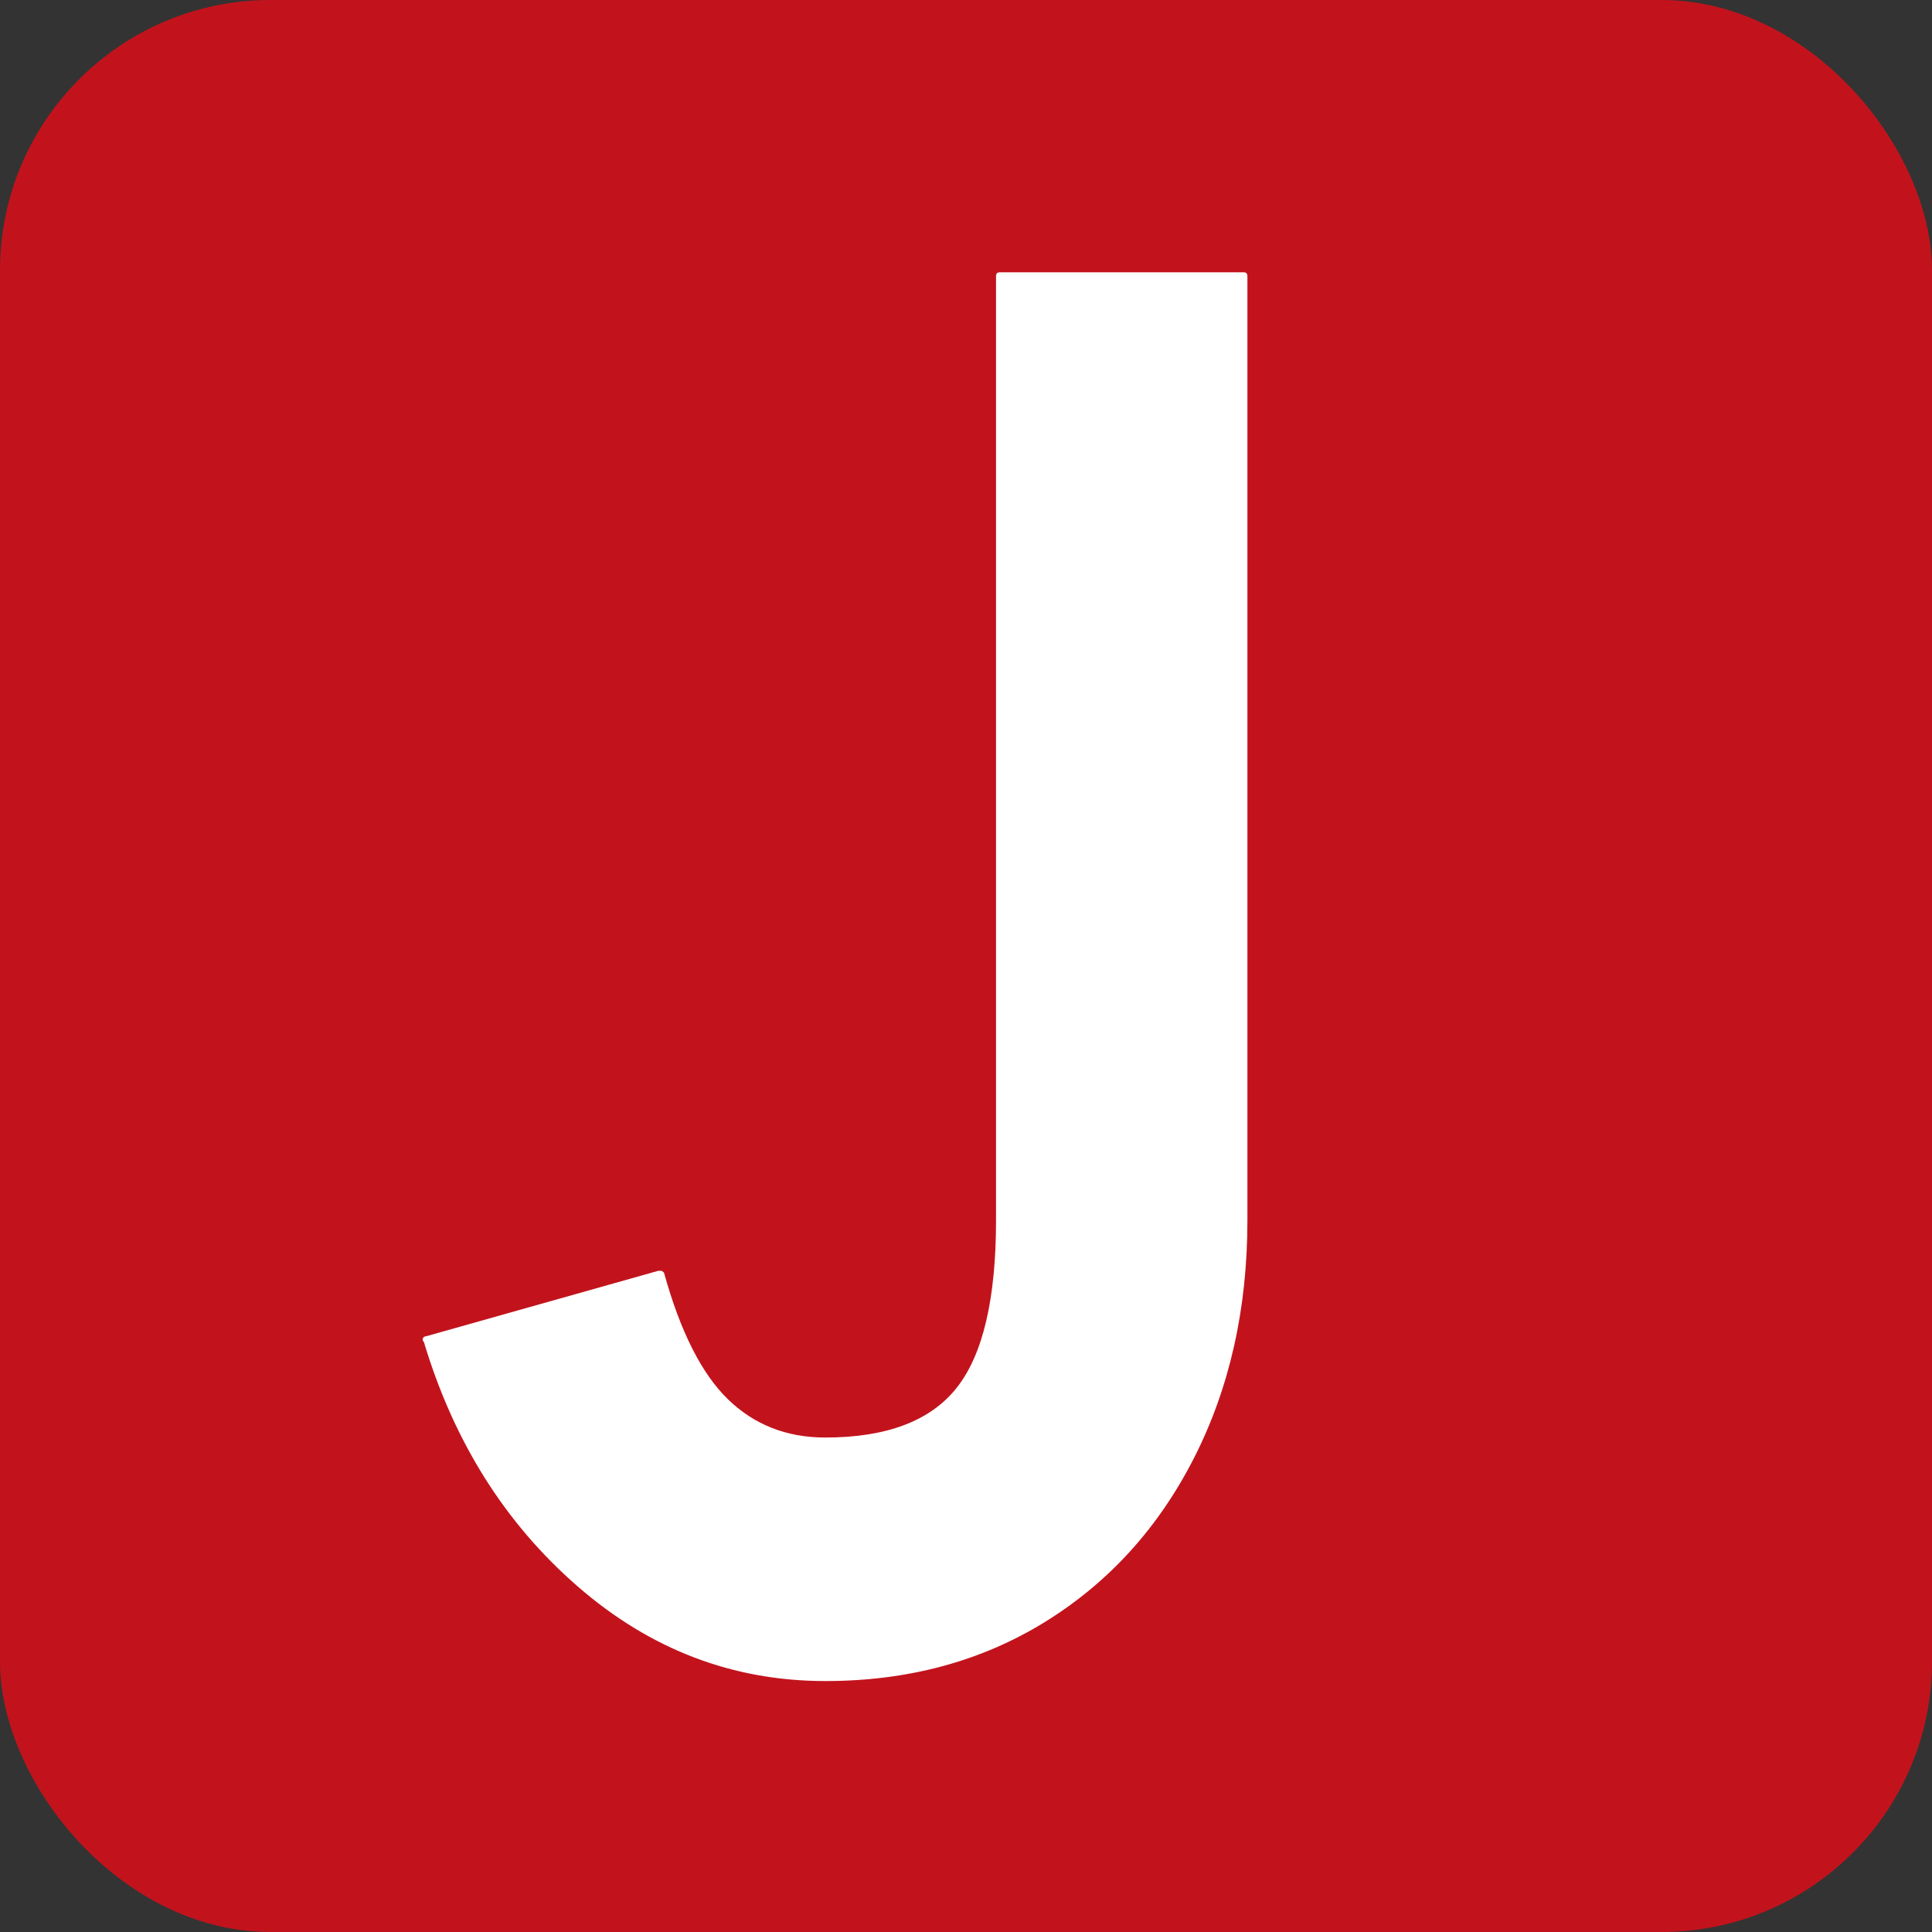
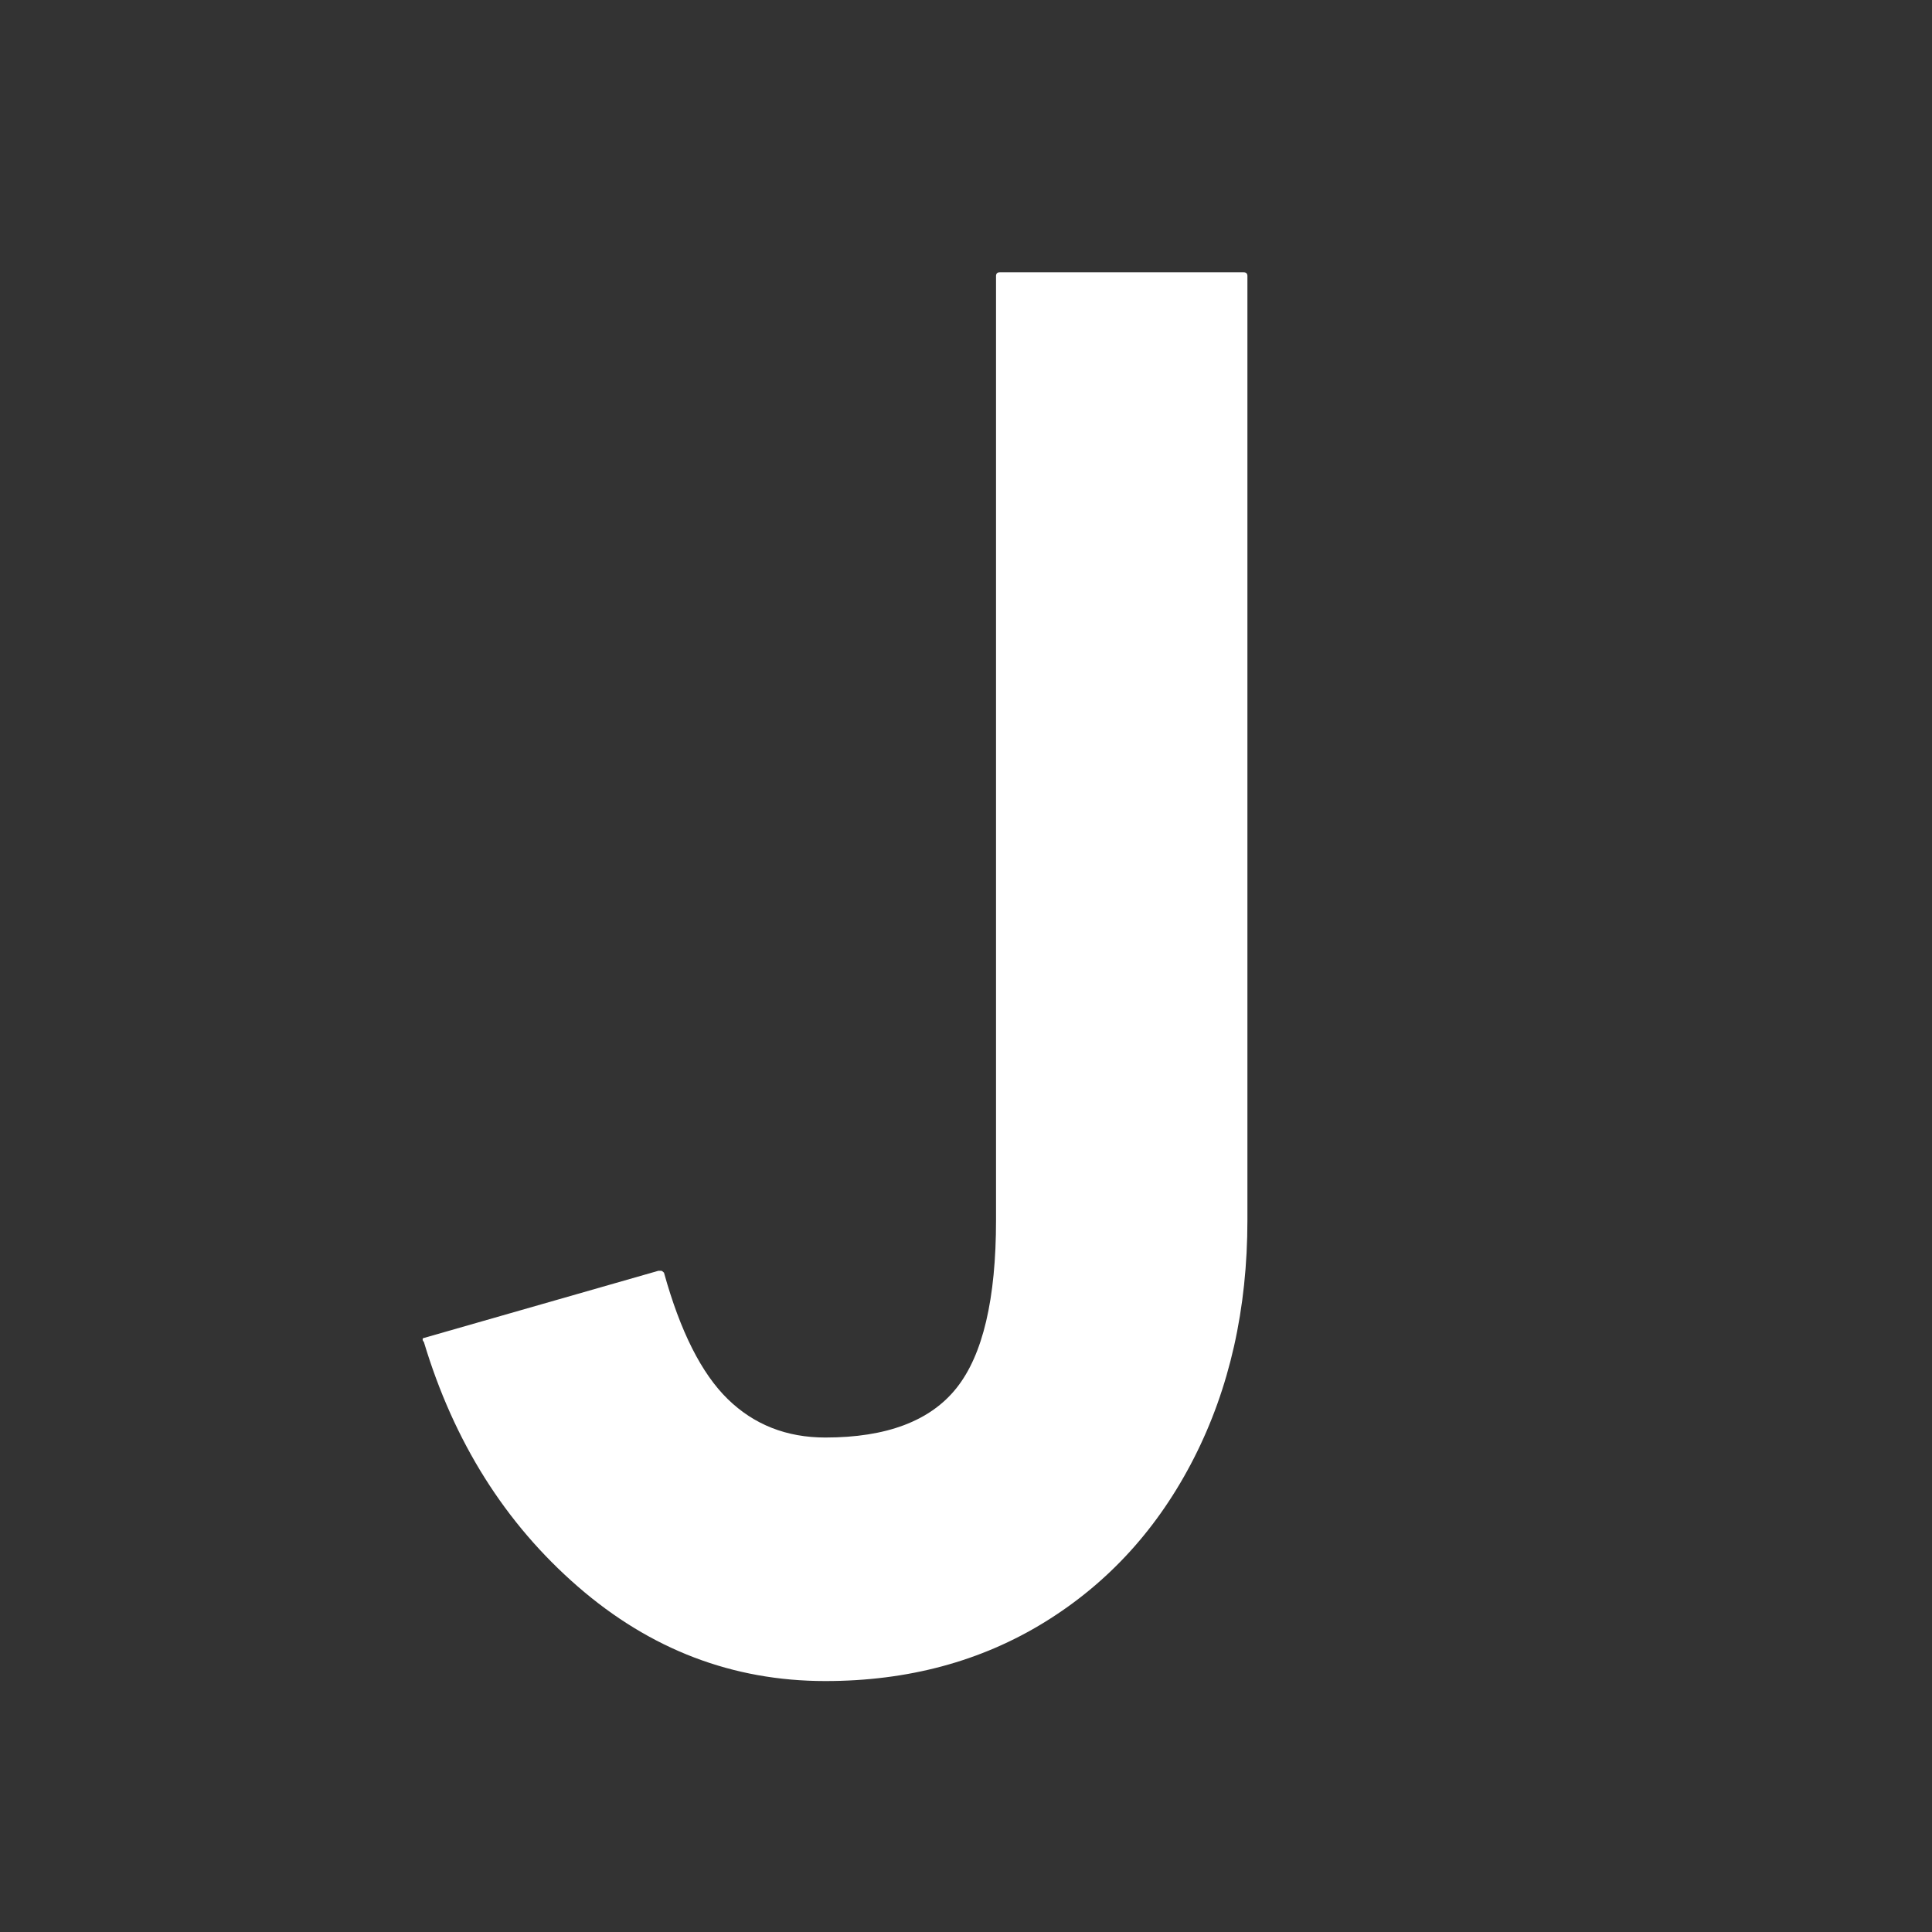
<svg xmlns="http://www.w3.org/2000/svg" width="100px" height="100px" viewBox="0 0 100 100" version="1.1">
  <rect x="0" y="0" width="100" height="100" fill="#333333" stroke="none" />
  <title>j方圆@1x</title>
  <g id="页面-1" stroke="none" stroke-width="1" fill="none" fill-rule="evenodd">
    <g id="画板" transform="translate(-274, -249)">
      <g id="j方圆" transform="translate(274, 249)">
        <g id="编组-14备份-2">
-           <rect id="矩形" fill="#C2131C" x="0" y="0" width="100" height="100" rx="14" />
-           <path d="M64.566,63.158 C64.566,67.748 63.643,71.852 61.798,75.472 C59.953,79.092 57.38,81.92 54.079,83.957 C50.778,85.993 46.991,87.011 42.719,87.011 C37.928,87.011 33.656,85.379 29.902,82.114 C26.147,78.85 23.493,74.632 21.94,69.461 C21.875,69.396 21.859,69.331 21.891,69.267 C21.924,69.202 21.972,69.17 22.037,69.17 L34.077,65.776 C34.142,65.776 34.19,65.776 34.223,65.776 C34.255,65.776 34.303,65.808 34.368,65.873 C35.21,68.911 36.31,71.093 37.67,72.418 C39.029,73.743 40.712,74.406 42.719,74.406 C45.89,74.406 48.156,73.549 49.515,71.836 C50.875,70.123 51.554,67.23 51.554,63.158 L51.554,14.288 C51.554,14.224 51.571,14.175 51.603,14.143 C51.635,14.11 51.684,14.094 51.749,14.094 L64.371,14.094 C64.436,14.094 64.485,14.11 64.517,14.143 C64.549,14.175 64.566,14.224 64.566,14.288 L64.566,63.158 Z" id="路径" fill="#FFFFFF" fill-rule="nonzero" />
+           <path d="M64.566,63.158 C64.566,67.748 63.643,71.852 61.798,75.472 C59.953,79.092 57.38,81.92 54.079,83.957 C50.778,85.993 46.991,87.011 42.719,87.011 C37.928,87.011 33.656,85.379 29.902,82.114 C26.147,78.85 23.493,74.632 21.94,69.461 C21.875,69.396 21.859,69.331 21.891,69.267 L34.077,65.776 C34.142,65.776 34.19,65.776 34.223,65.776 C34.255,65.776 34.303,65.808 34.368,65.873 C35.21,68.911 36.31,71.093 37.67,72.418 C39.029,73.743 40.712,74.406 42.719,74.406 C45.89,74.406 48.156,73.549 49.515,71.836 C50.875,70.123 51.554,67.23 51.554,63.158 L51.554,14.288 C51.554,14.224 51.571,14.175 51.603,14.143 C51.635,14.11 51.684,14.094 51.749,14.094 L64.371,14.094 C64.436,14.094 64.485,14.11 64.517,14.143 C64.549,14.175 64.566,14.224 64.566,14.288 L64.566,63.158 Z" id="路径" fill="#FFFFFF" fill-rule="nonzero" />
        </g>
        <rect id="矩形" x="12.5" y="12.5" width="75" height="75" />
      </g>
    </g>
  </g>
</svg>